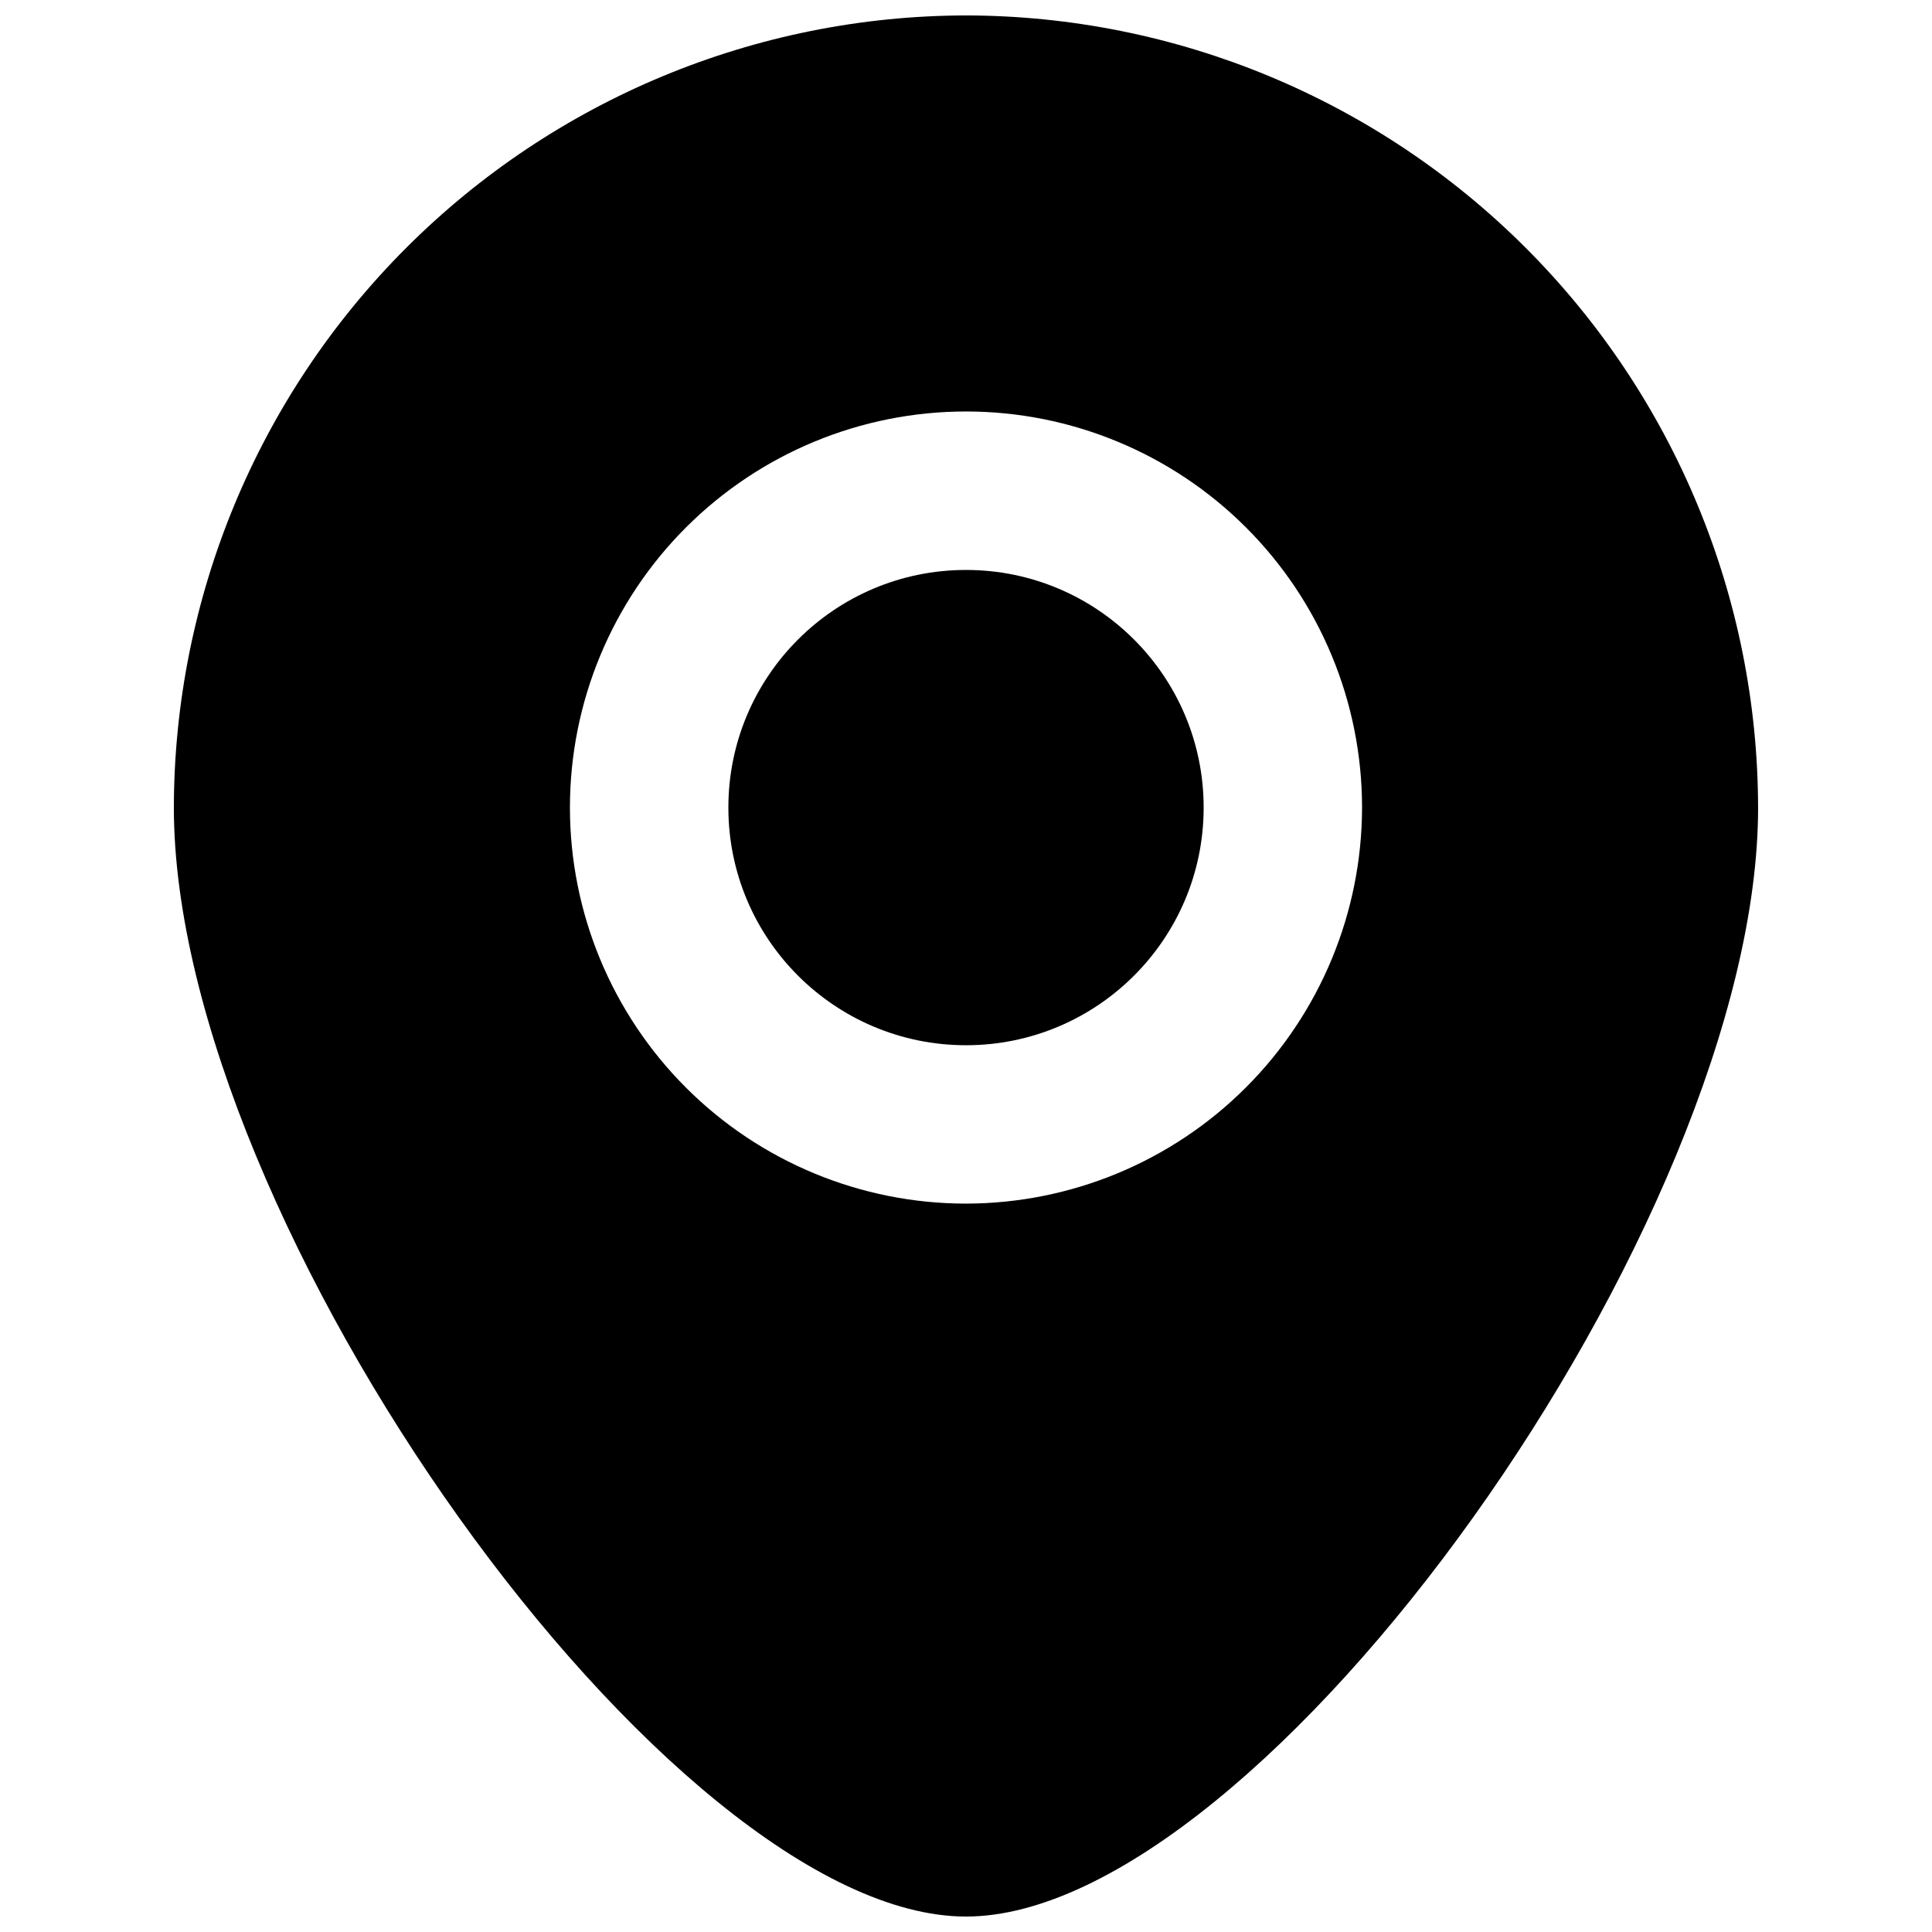
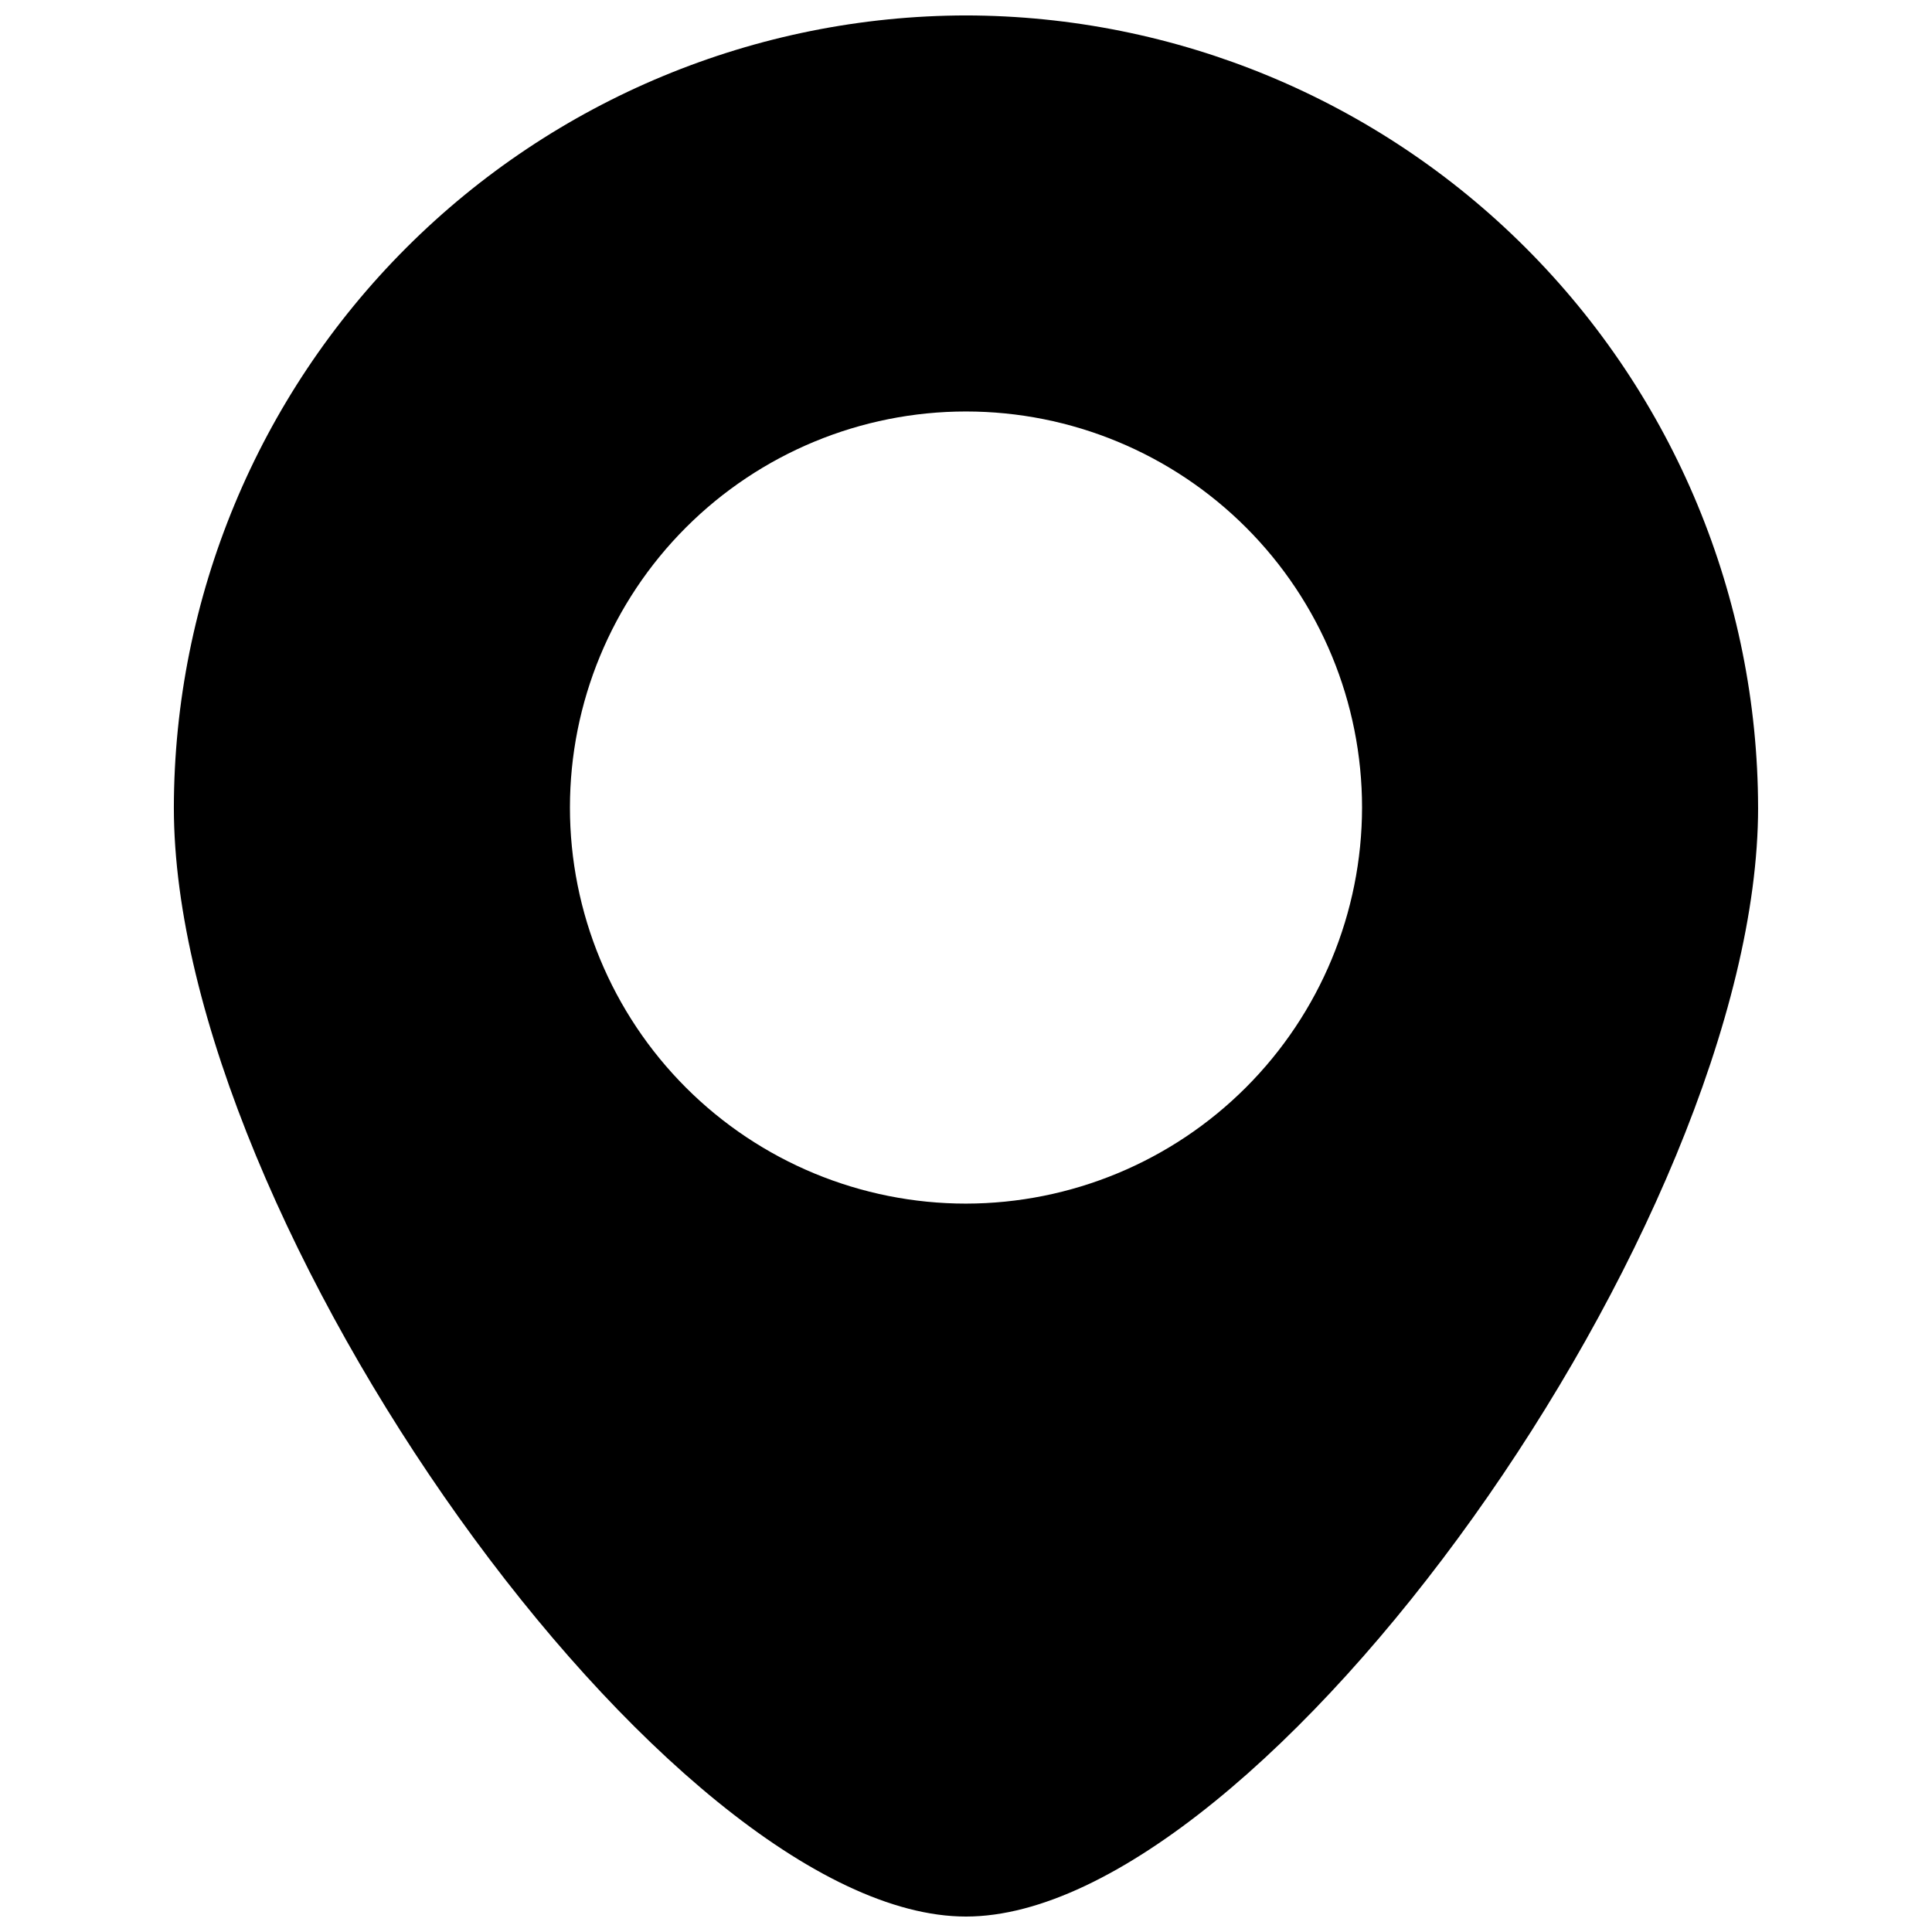
<svg xmlns="http://www.w3.org/2000/svg" width="800px" height="800px" version="1.1" viewBox="144 144 512 512">
  <defs>
    <clipPath id="a">
      <path d="m190 148.09h420v503.81h-420z" />
    </clipPath>
  </defs>
-   <path d="m462.98 358.02c0 34.781-28.195 62.977-62.977 62.977s-62.977-28.195-62.977-62.977 28.195-62.977 62.977-62.977 62.977 28.195 62.977 62.977" />
  <g clip-path="url(#a)">
    <path d="m400 148.09c-55.648 0.09-108.99 22.238-148.34 61.586-39.348 39.348-61.496 92.688-61.586 148.34 0 109.79 131.41 293.89 209.92 293.89s209.92-184.1 209.92-293.89h-0.004c-0.09-55.648-22.238-108.99-61.586-148.34-39.348-39.348-92.688-61.496-148.33-61.586zm0 314.88c-27.84 0-54.535-11.059-74.219-30.742-19.684-19.688-30.742-46.383-30.742-74.219 0-27.84 11.059-54.535 30.742-74.219s46.379-30.742 74.219-30.742c27.836 0 54.531 11.059 74.215 30.742 19.688 19.684 30.742 46.379 30.742 74.219-0.031 27.824-11.102 54.504-30.777 74.18-19.676 19.68-46.355 30.746-74.18 30.781z" />
  </g>
</svg>